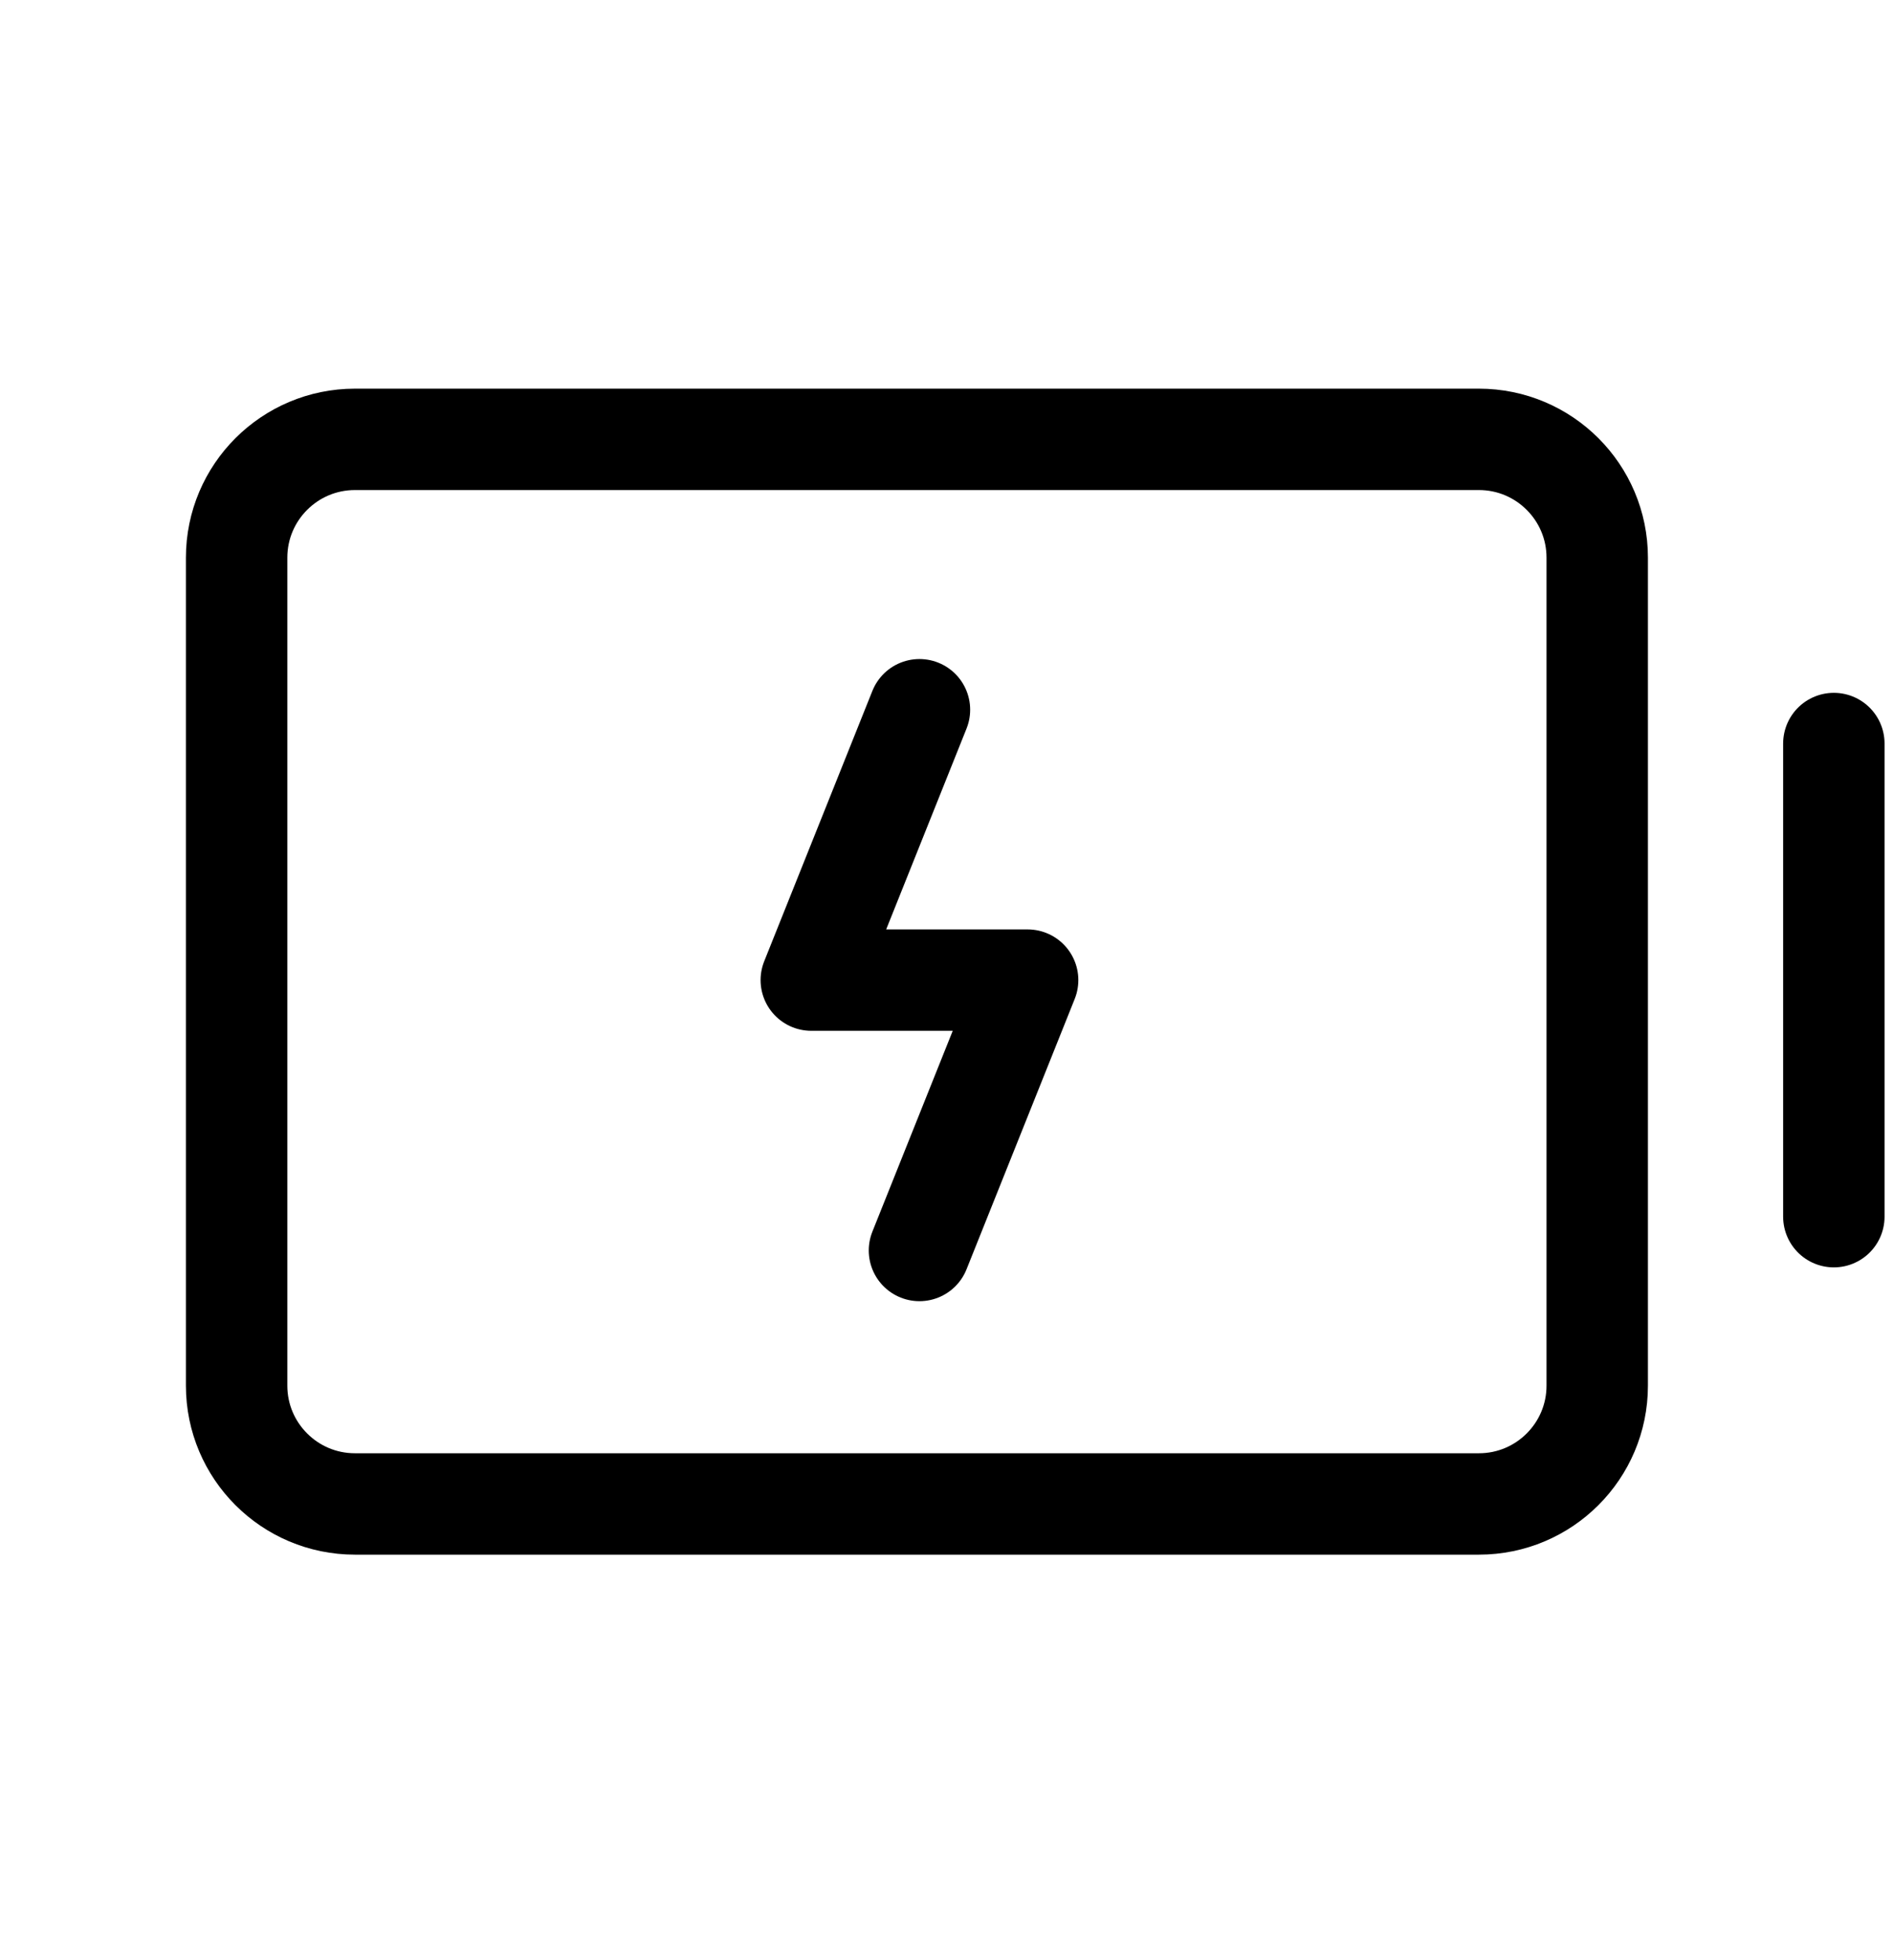
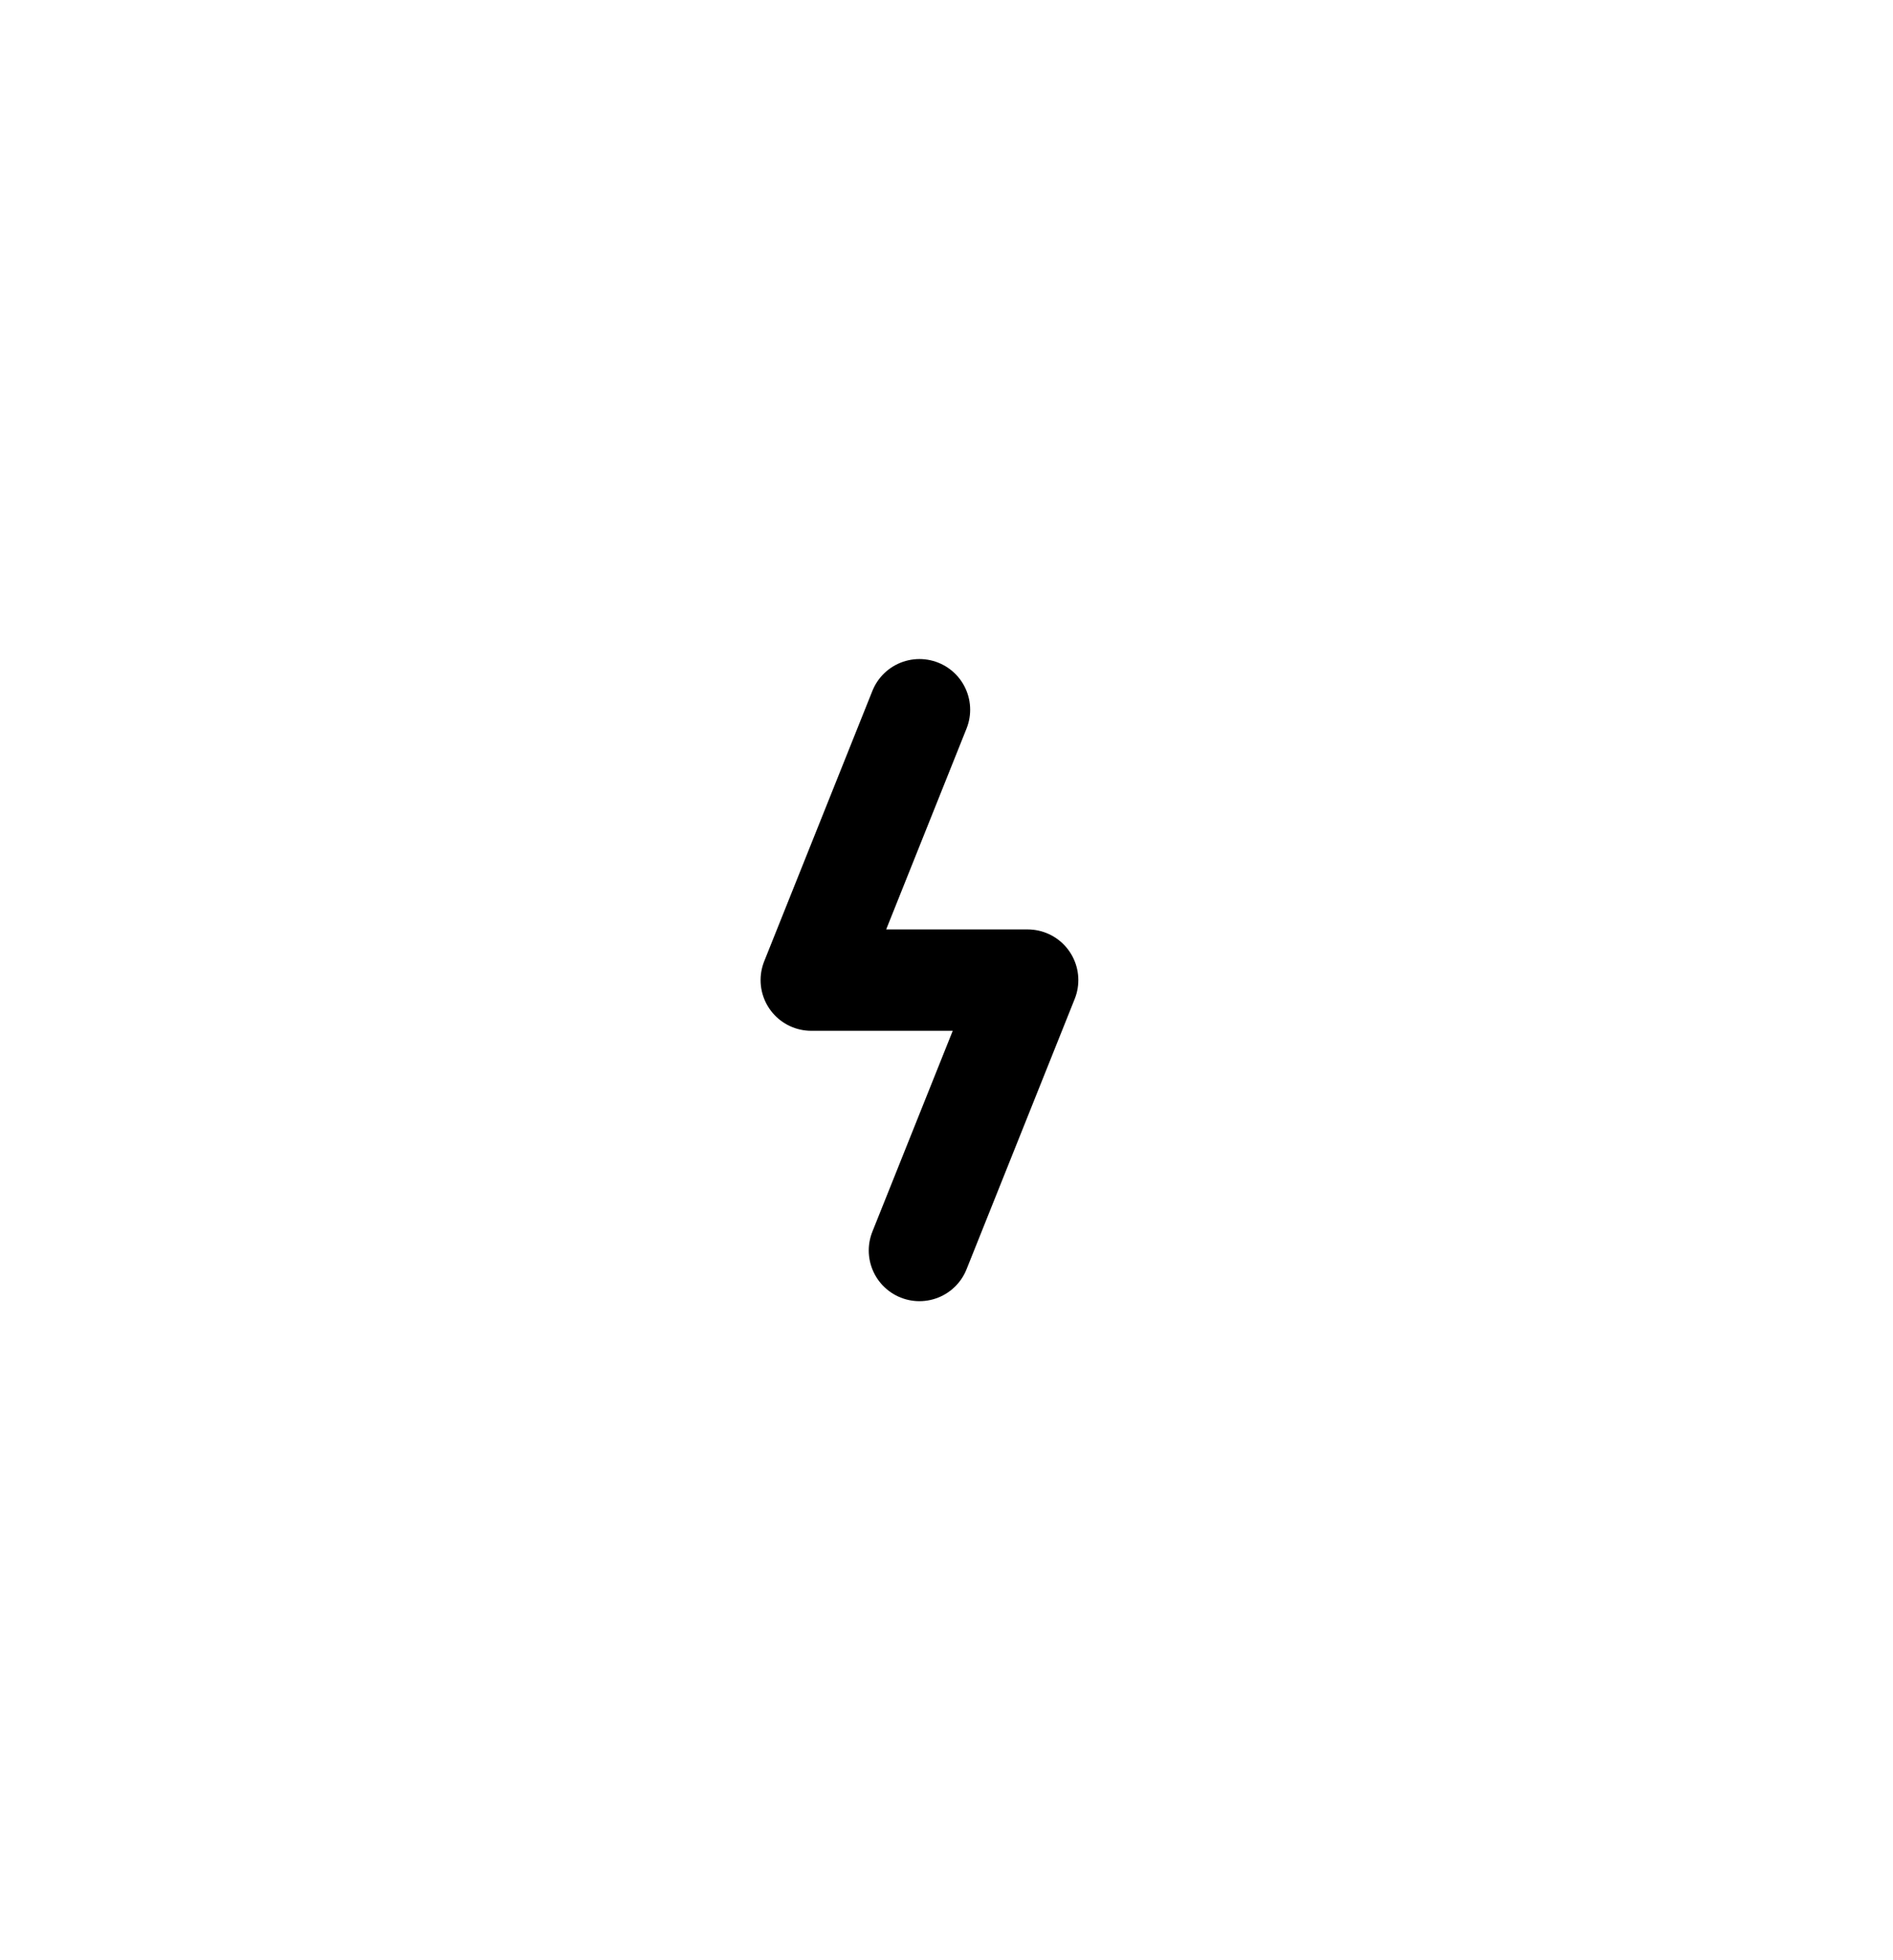
<svg xmlns="http://www.w3.org/2000/svg" width="28" height="29" viewBox="0 0 28 29" fill="none">
-   <path d="M27.125 11V18" stroke="black" stroke-width="1.5" stroke-linecap="round" stroke-linejoin="round" />
-   <path d="M23.625 20.5V8.25C23.625 7.284 22.841 6.5 21.875 6.5L5.25 6.5C4.284 6.5 3.5 7.284 3.5 8.25V20.5C3.5 21.466 4.284 22.25 5.25 22.25H21.875C22.841 22.25 23.625 21.466 23.625 20.5Z" stroke="black" stroke-width="1.5" stroke-linecap="round" stroke-linejoin="round" />
  <path d="M13.6 18.5L15.2 14.5H12L13.6 10.5" stroke="black" stroke-width="1.5" stroke-linecap="round" stroke-linejoin="round" />
</svg>